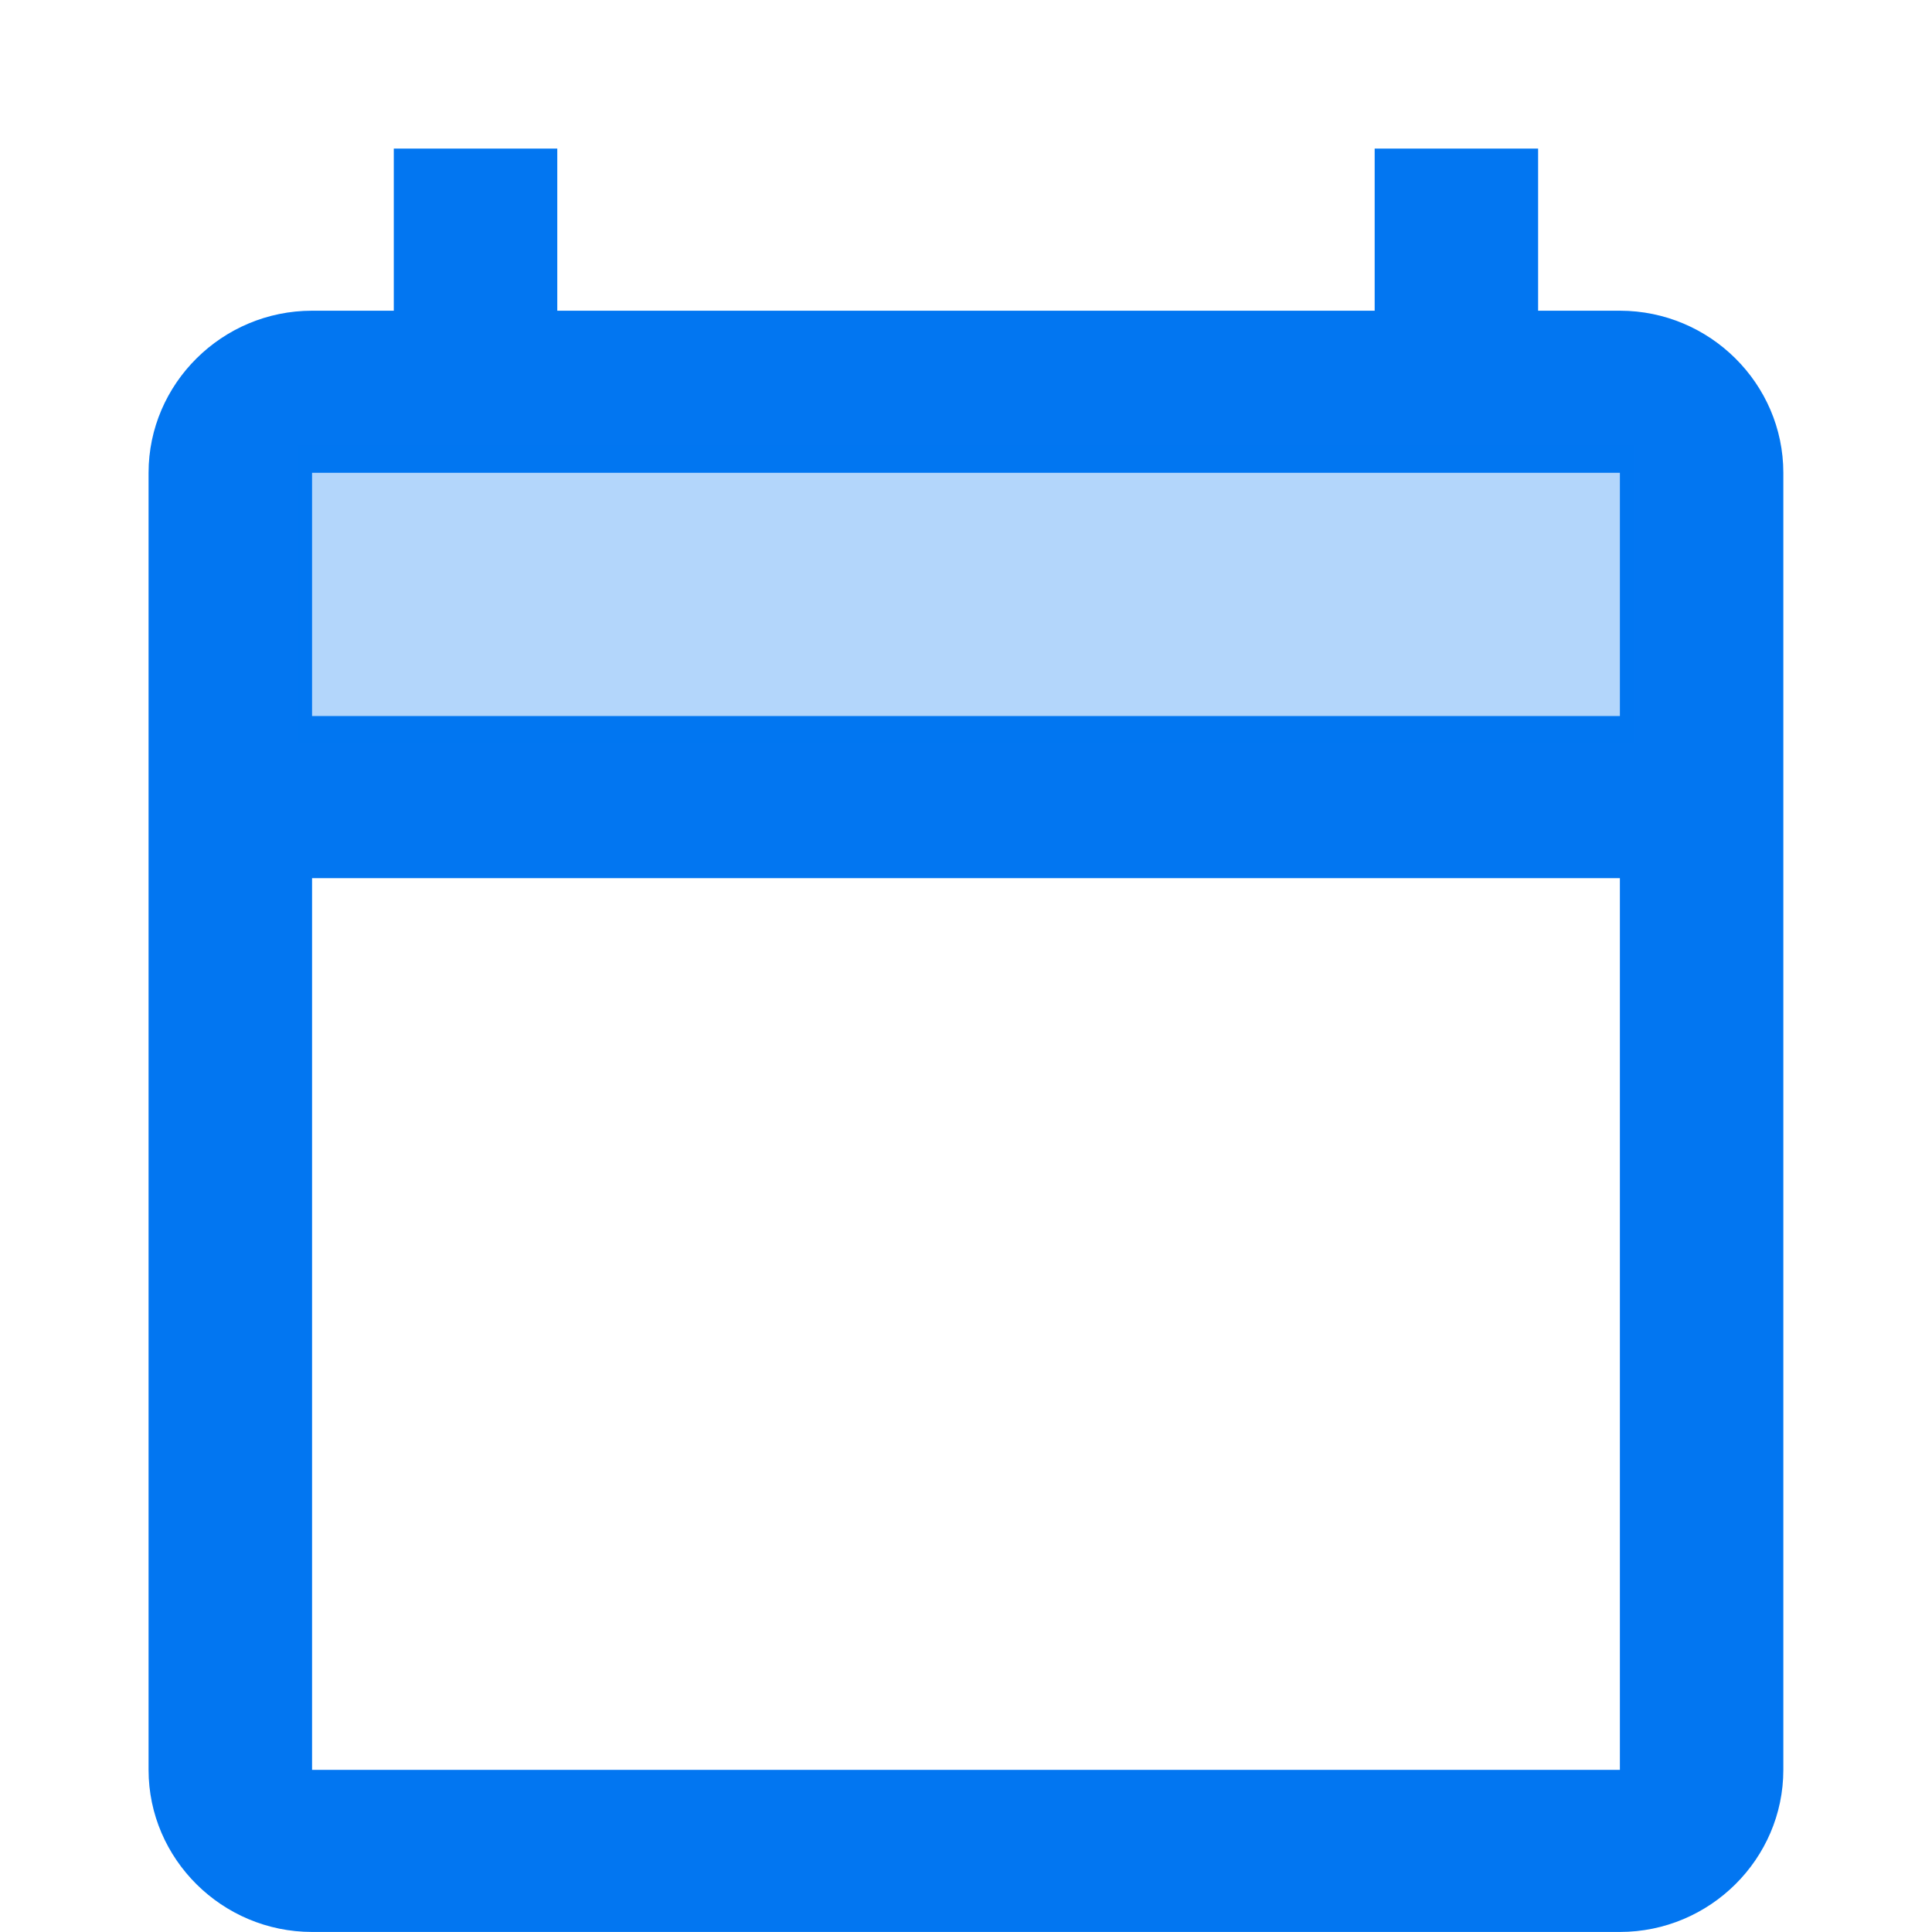
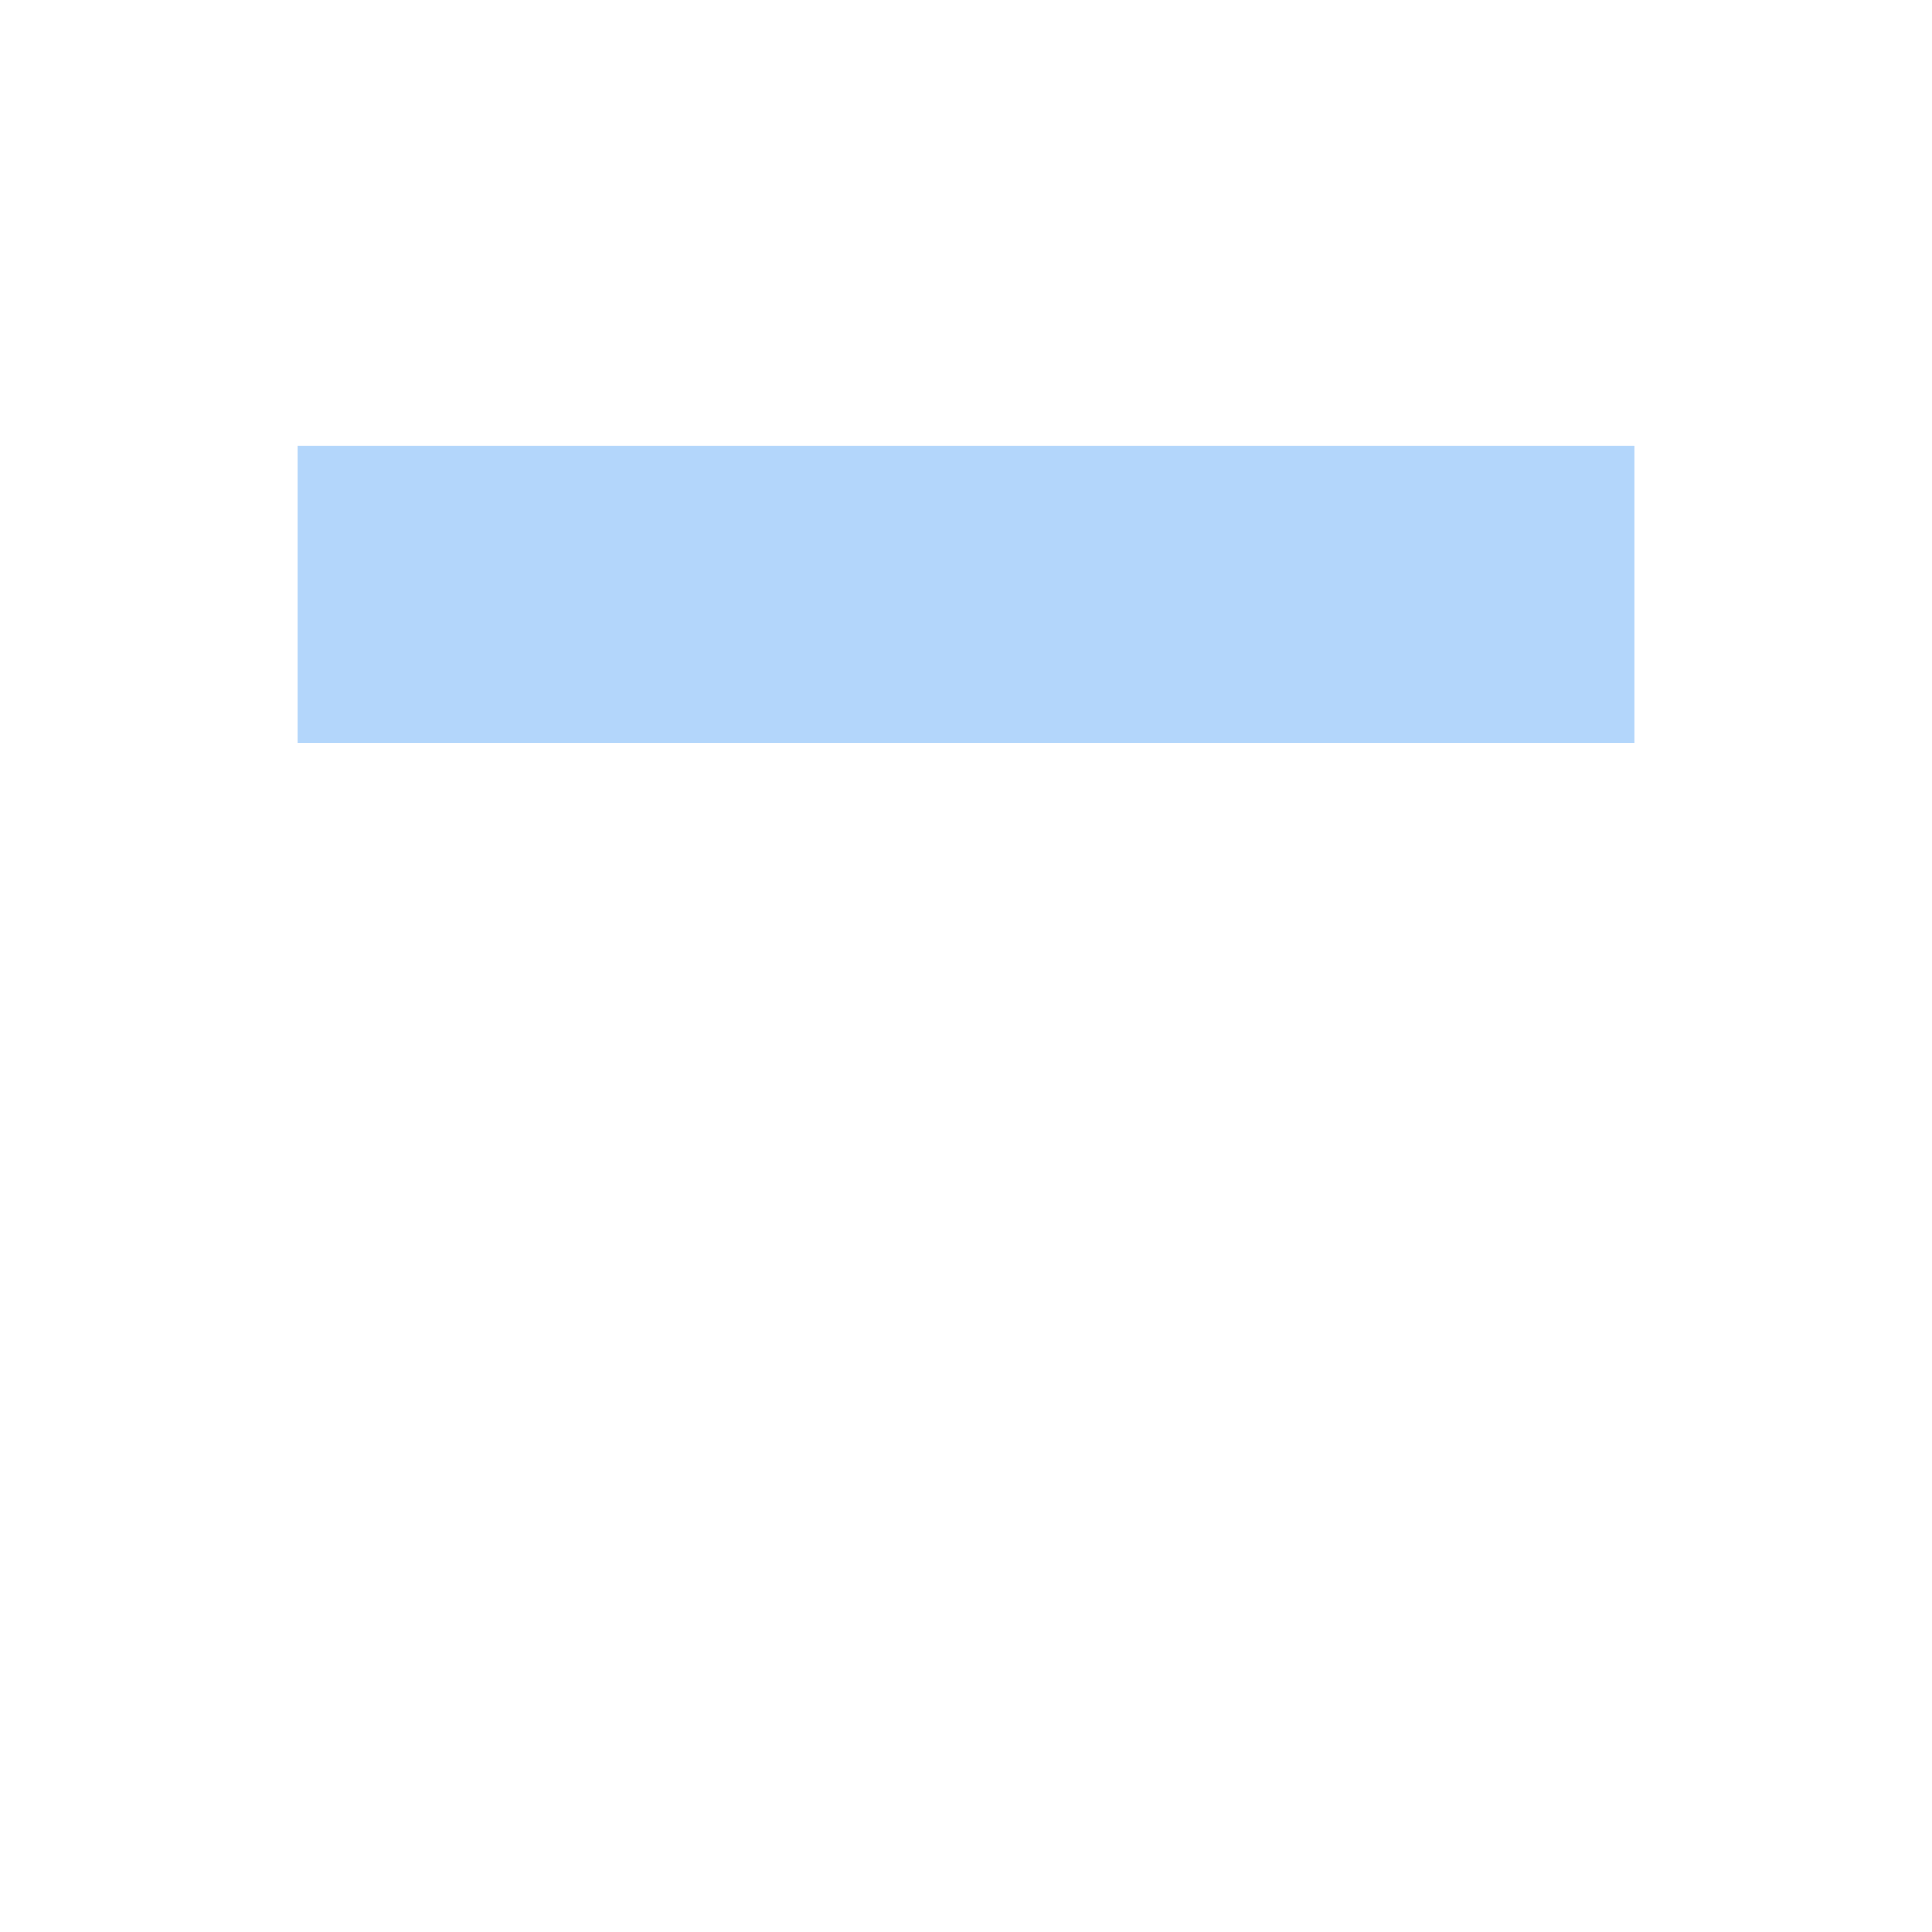
<svg xmlns="http://www.w3.org/2000/svg" width="40" height="40" viewBox="0 0 40 40" fill="none">
-   <path d="M33.538 6.433H31.845V3.076H28.461V6.433H11.538V3.076H8.153V6.433H6.461C4.599 6.433 3.076 7.943 3.076 9.789V36.643C3.076 38.489 4.599 39.999 6.461 39.999H33.538C35.399 39.999 36.922 38.489 36.922 36.643V9.789C36.922 7.943 35.399 6.433 33.538 6.433ZM33.538 9.789V14.824H6.461V9.789H33.538ZM6.461 36.643V18.181H33.538V36.643H6.461Z" fill="#0276F1" />
  <path opacity="0.3" d="M6.154 9.23H33.847V15.384H6.154V9.23Z" fill="#0276F1" />
</svg>